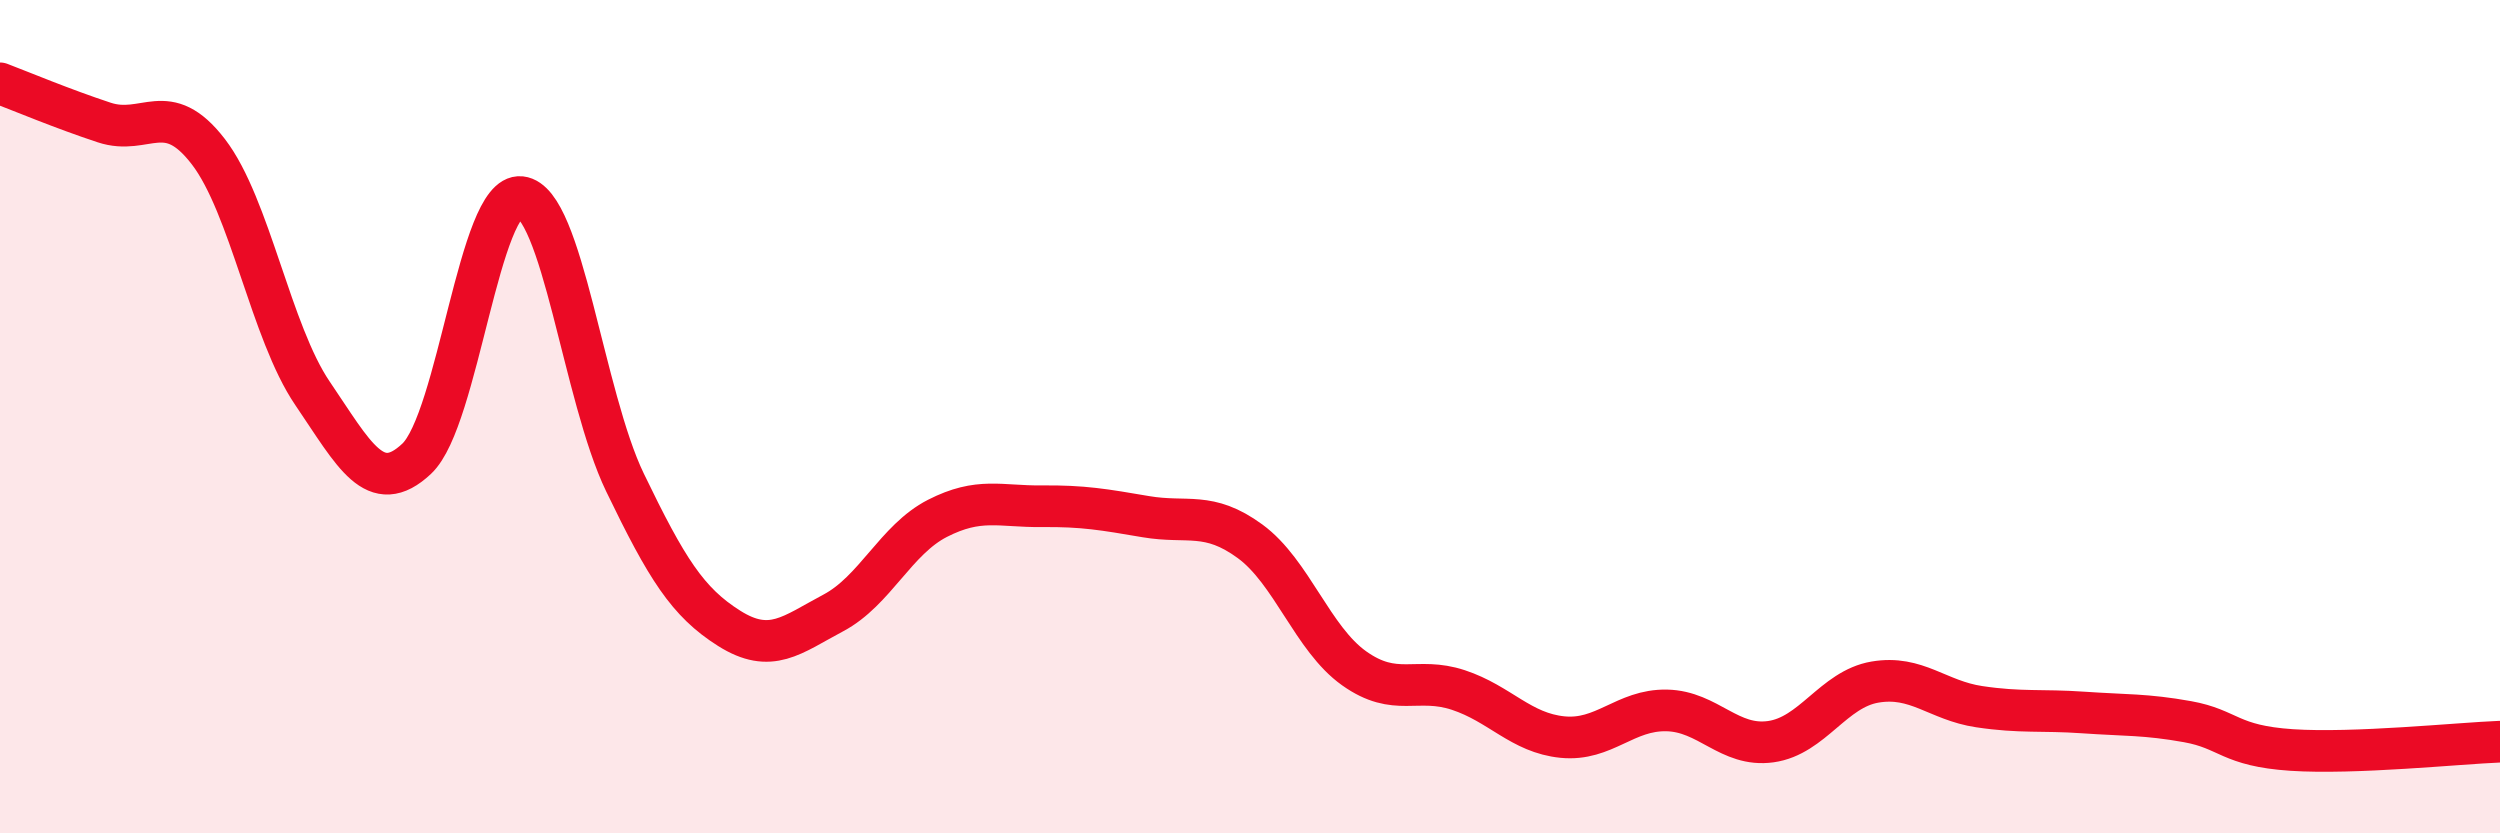
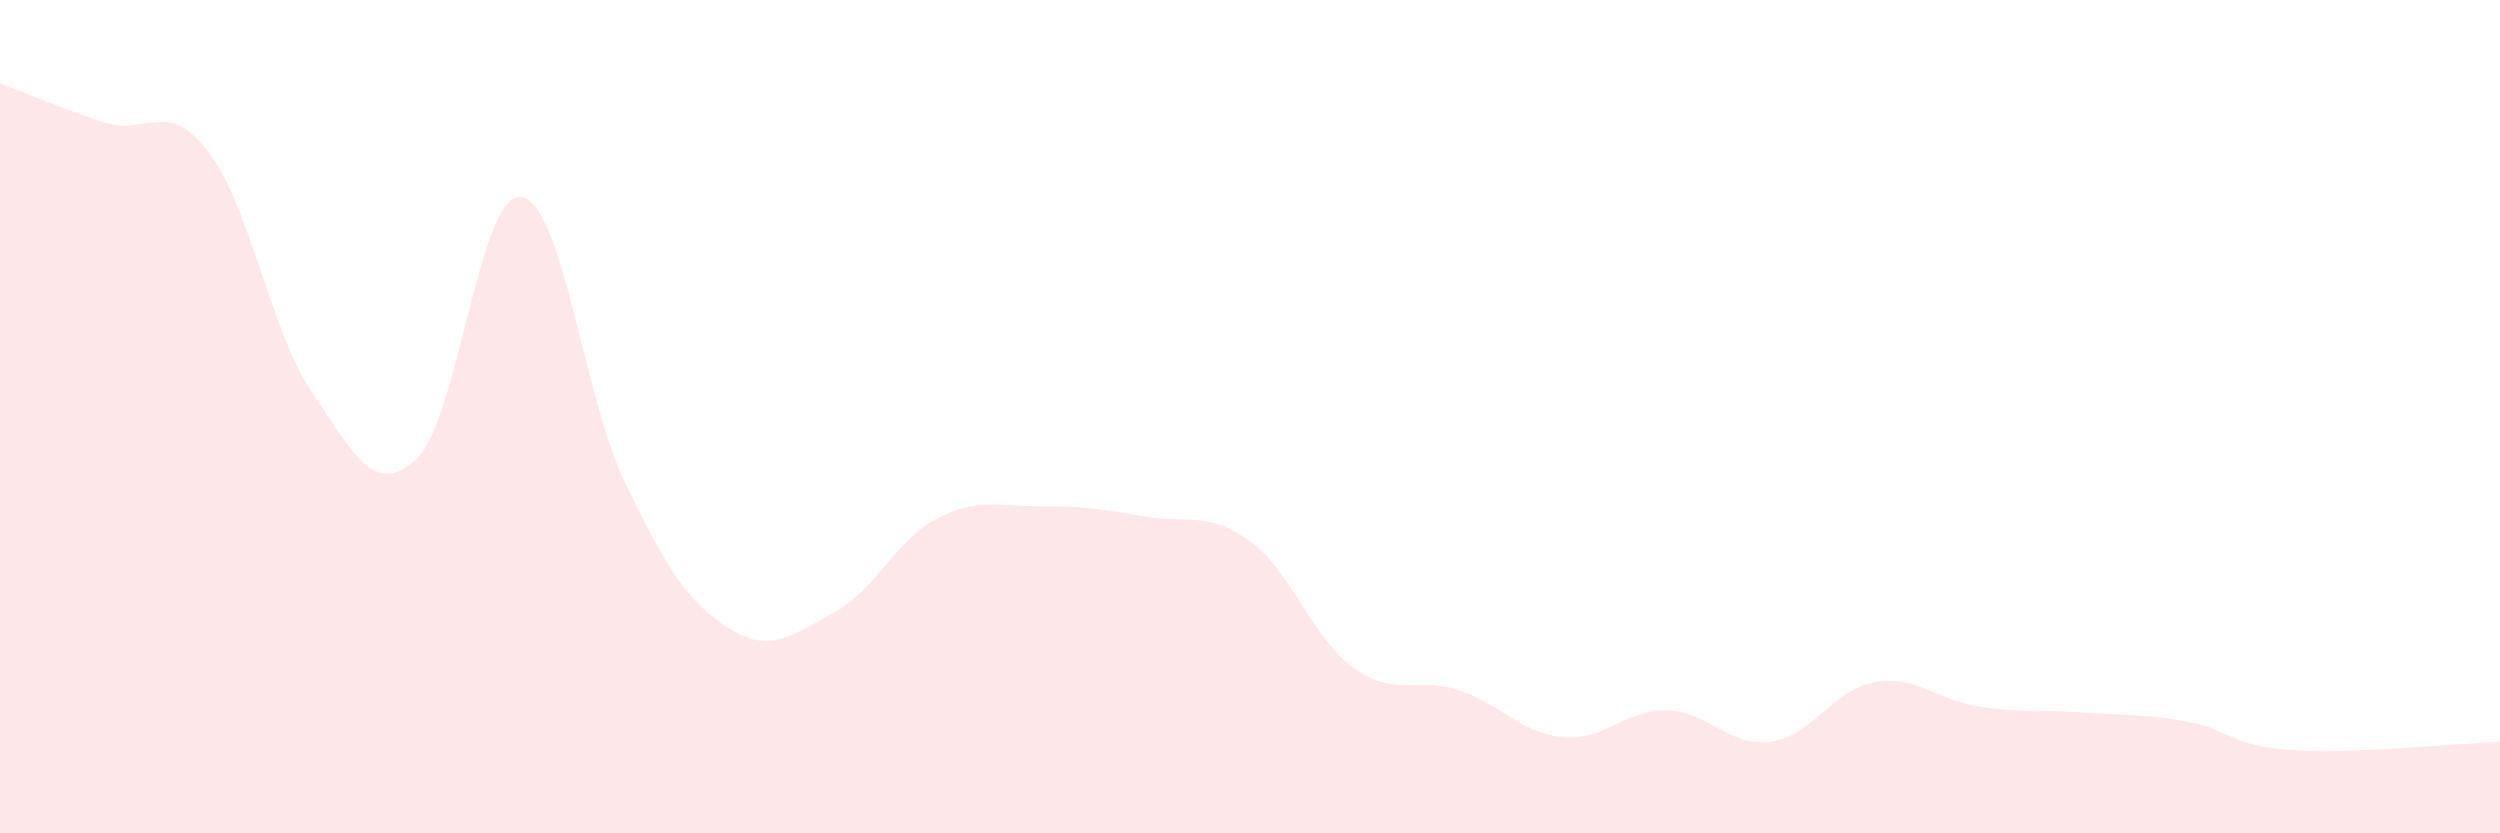
<svg xmlns="http://www.w3.org/2000/svg" width="60" height="20" viewBox="0 0 60 20">
  <path d="M 0,2 C 0.5,2.19 1.5,2.61 2.5,2.94 C 3.5,3.27 4,2.34 5,3.64 C 6,4.94 6.5,7.97 7.5,9.44 C 8.5,10.91 9,11.95 10,11.01 C 11,10.07 11.5,4.62 12.5,4.73 C 13.5,4.84 14,9.51 15,11.58 C 16,13.65 16.5,14.45 17.5,15.08 C 18.5,15.71 19,15.24 20,14.71 C 21,14.18 21.5,12.95 22.5,12.44 C 23.5,11.93 24,12.16 25,12.15 C 26,12.14 26.5,12.23 27.5,12.4 C 28.5,12.57 29,12.26 30,12.99 C 31,13.72 31.5,15.33 32.5,16.04 C 33.5,16.75 34,16.23 35,16.56 C 36,16.89 36.5,17.59 37.5,17.69 C 38.5,17.79 39,17.03 40,17.05 C 41,17.07 41.5,17.94 42.5,17.8 C 43.5,17.66 44,16.54 45,16.37 C 46,16.2 46.5,16.81 47.5,16.96 C 48.5,17.11 49,17.03 50,17.1 C 51,17.17 51.5,17.14 52.5,17.32 C 53.5,17.5 53.5,17.9 55,18 C 56.5,18.1 59,17.84 60,17.8L60 20L0 20Z" fill="#EB0A25" opacity="0.1" stroke-linecap="round" stroke-linejoin="round" />
-   <path d="M 0,2 C 0.5,2.19 1.5,2.61 2.5,2.94 C 3.5,3.27 4,2.34 5,3.64 C 6,4.94 6.5,7.97 7.5,9.44 C 8.5,10.91 9,11.95 10,11.01 C 11,10.07 11.5,4.62 12.5,4.73 C 13.5,4.84 14,9.51 15,11.58 C 16,13.65 16.5,14.45 17.5,15.08 C 18.5,15.71 19,15.24 20,14.71 C 21,14.18 21.5,12.95 22.5,12.44 C 23.5,11.93 24,12.16 25,12.15 C 26,12.14 26.5,12.23 27.5,12.4 C 28.5,12.57 29,12.26 30,12.99 C 31,13.72 31.5,15.33 32.5,16.04 C 33.5,16.75 34,16.23 35,16.56 C 36,16.89 36.5,17.59 37.5,17.69 C 38.5,17.79 39,17.03 40,17.05 C 41,17.07 41.5,17.94 42.5,17.8 C 43.5,17.66 44,16.54 45,16.37 C 46,16.2 46.5,16.81 47.5,16.96 C 48.5,17.11 49,17.03 50,17.1 C 51,17.17 51.5,17.14 52.5,17.32 C 53.5,17.5 53.5,17.9 55,18 C 56.5,18.1 59,17.84 60,17.8" stroke="#EB0A25" stroke-width="1" fill="none" stroke-linecap="round" stroke-linejoin="round" />
</svg>